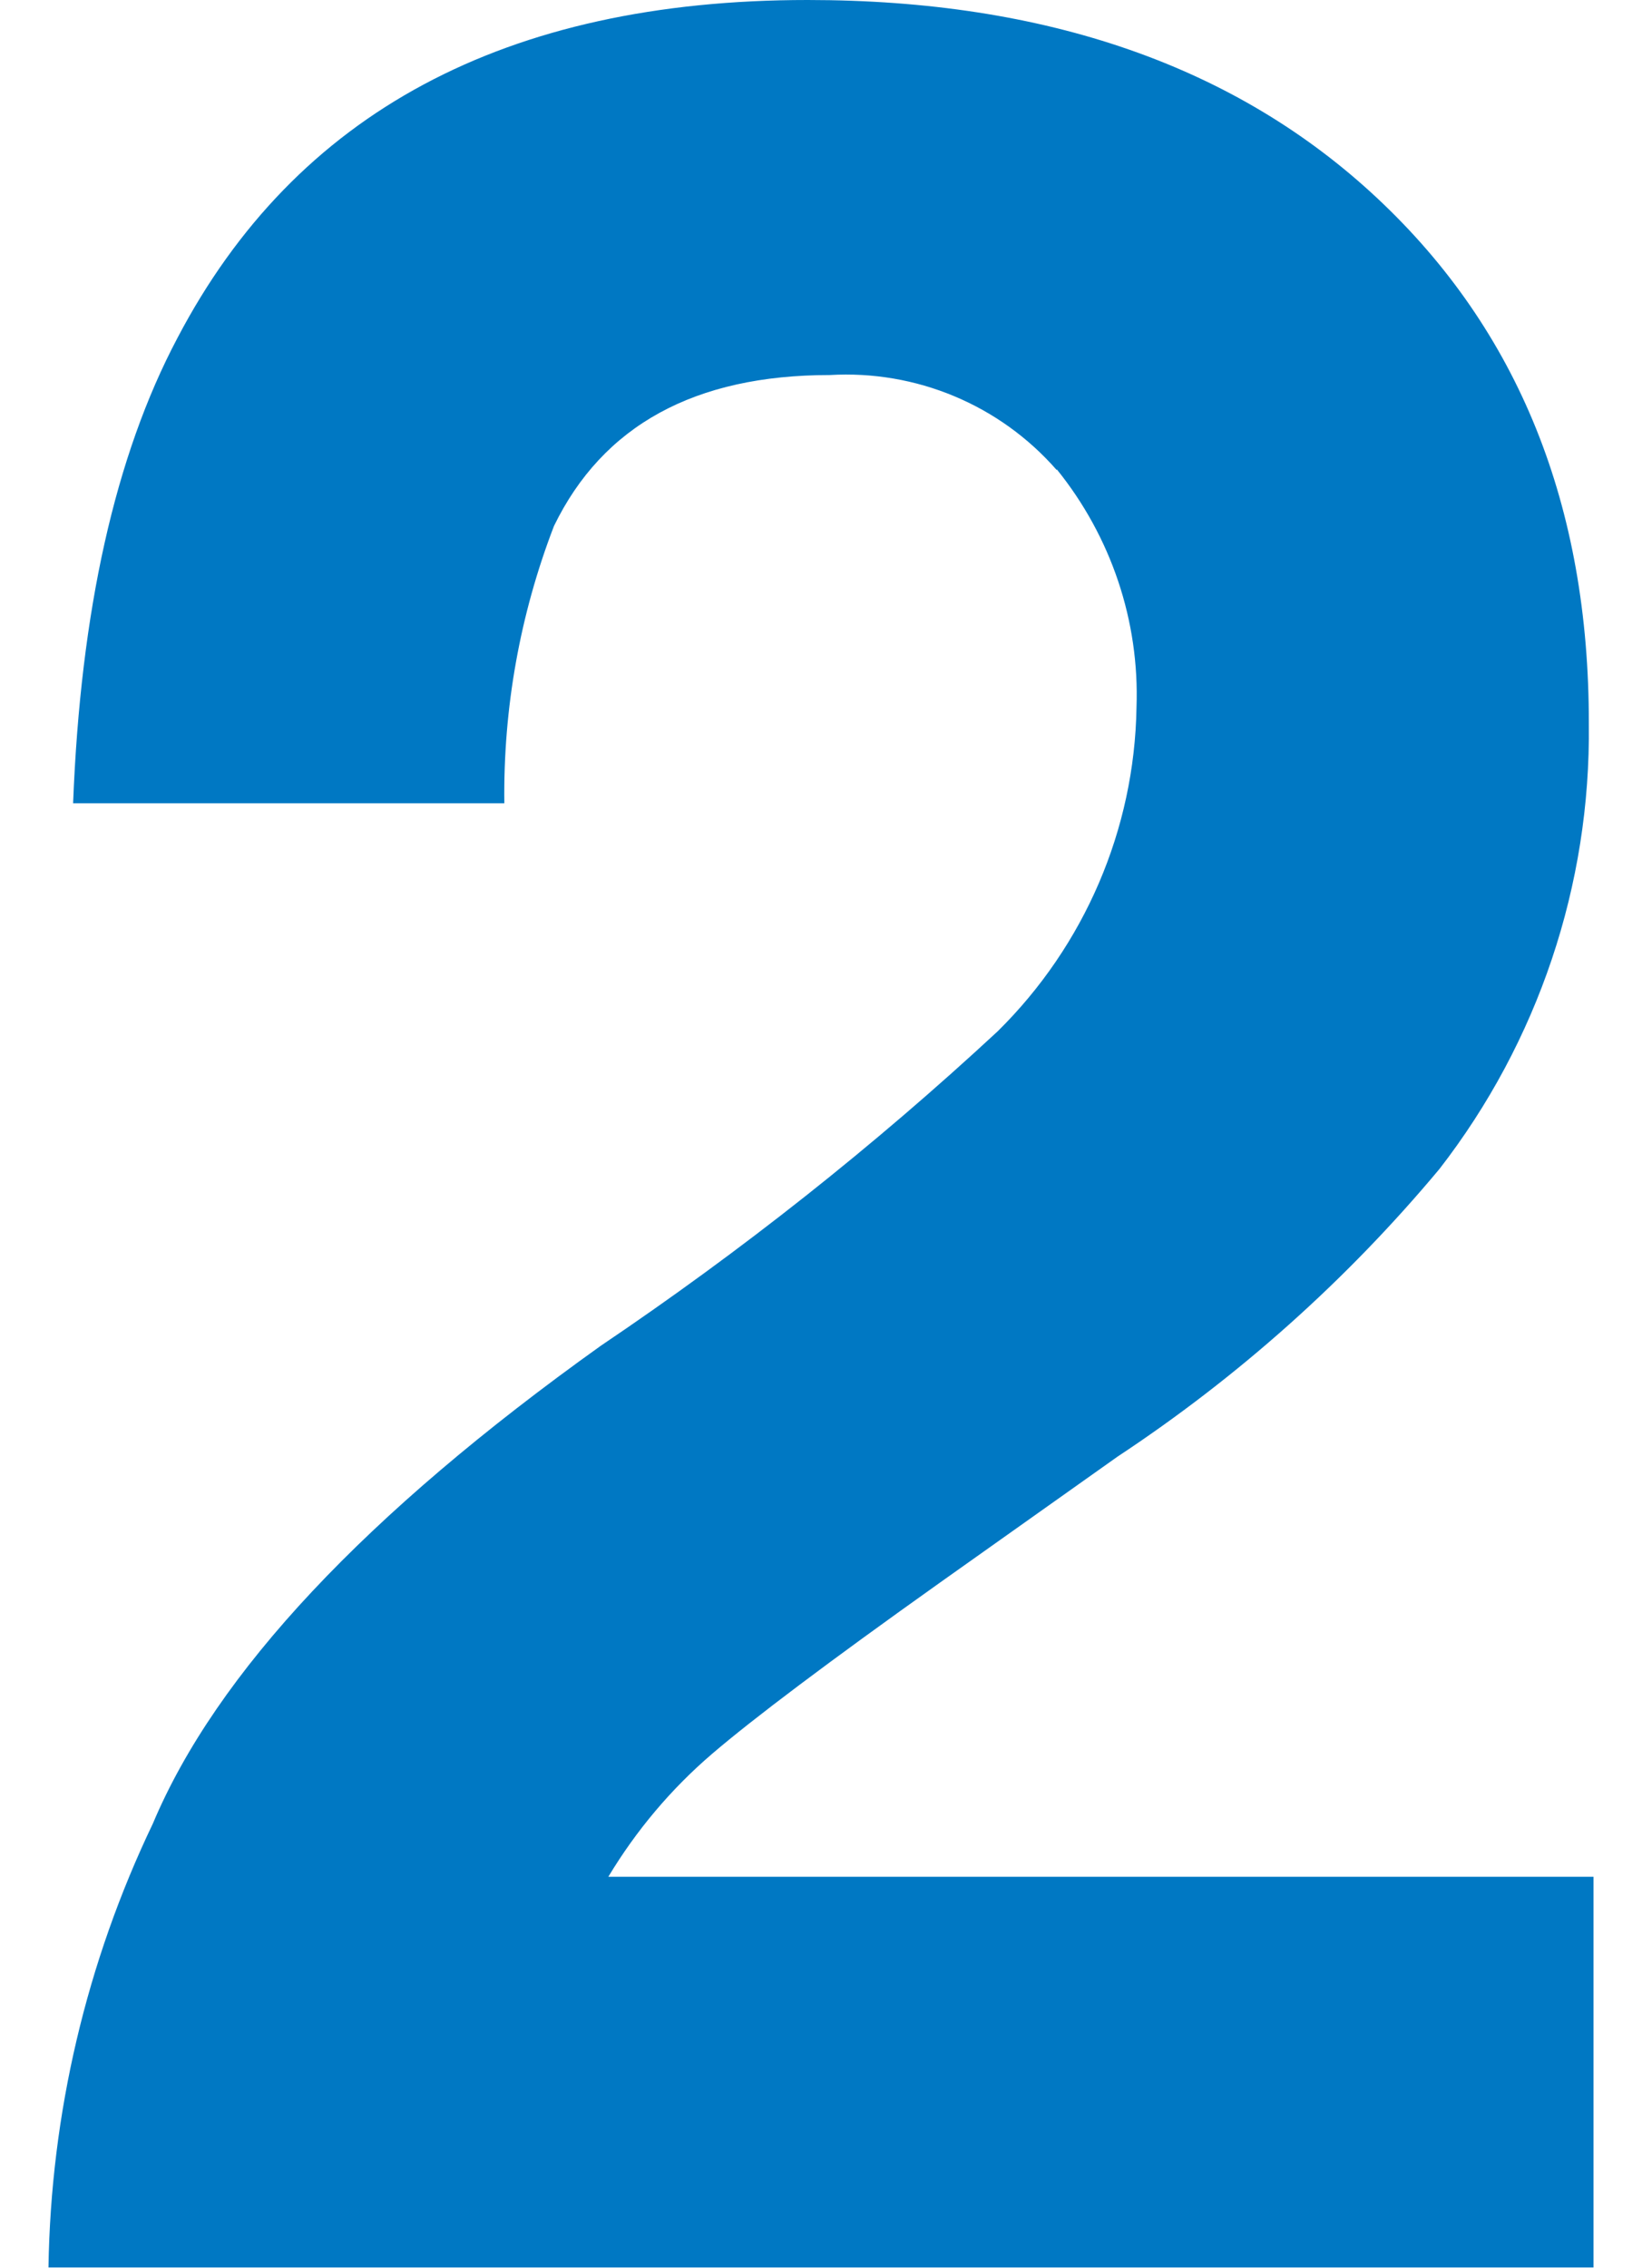
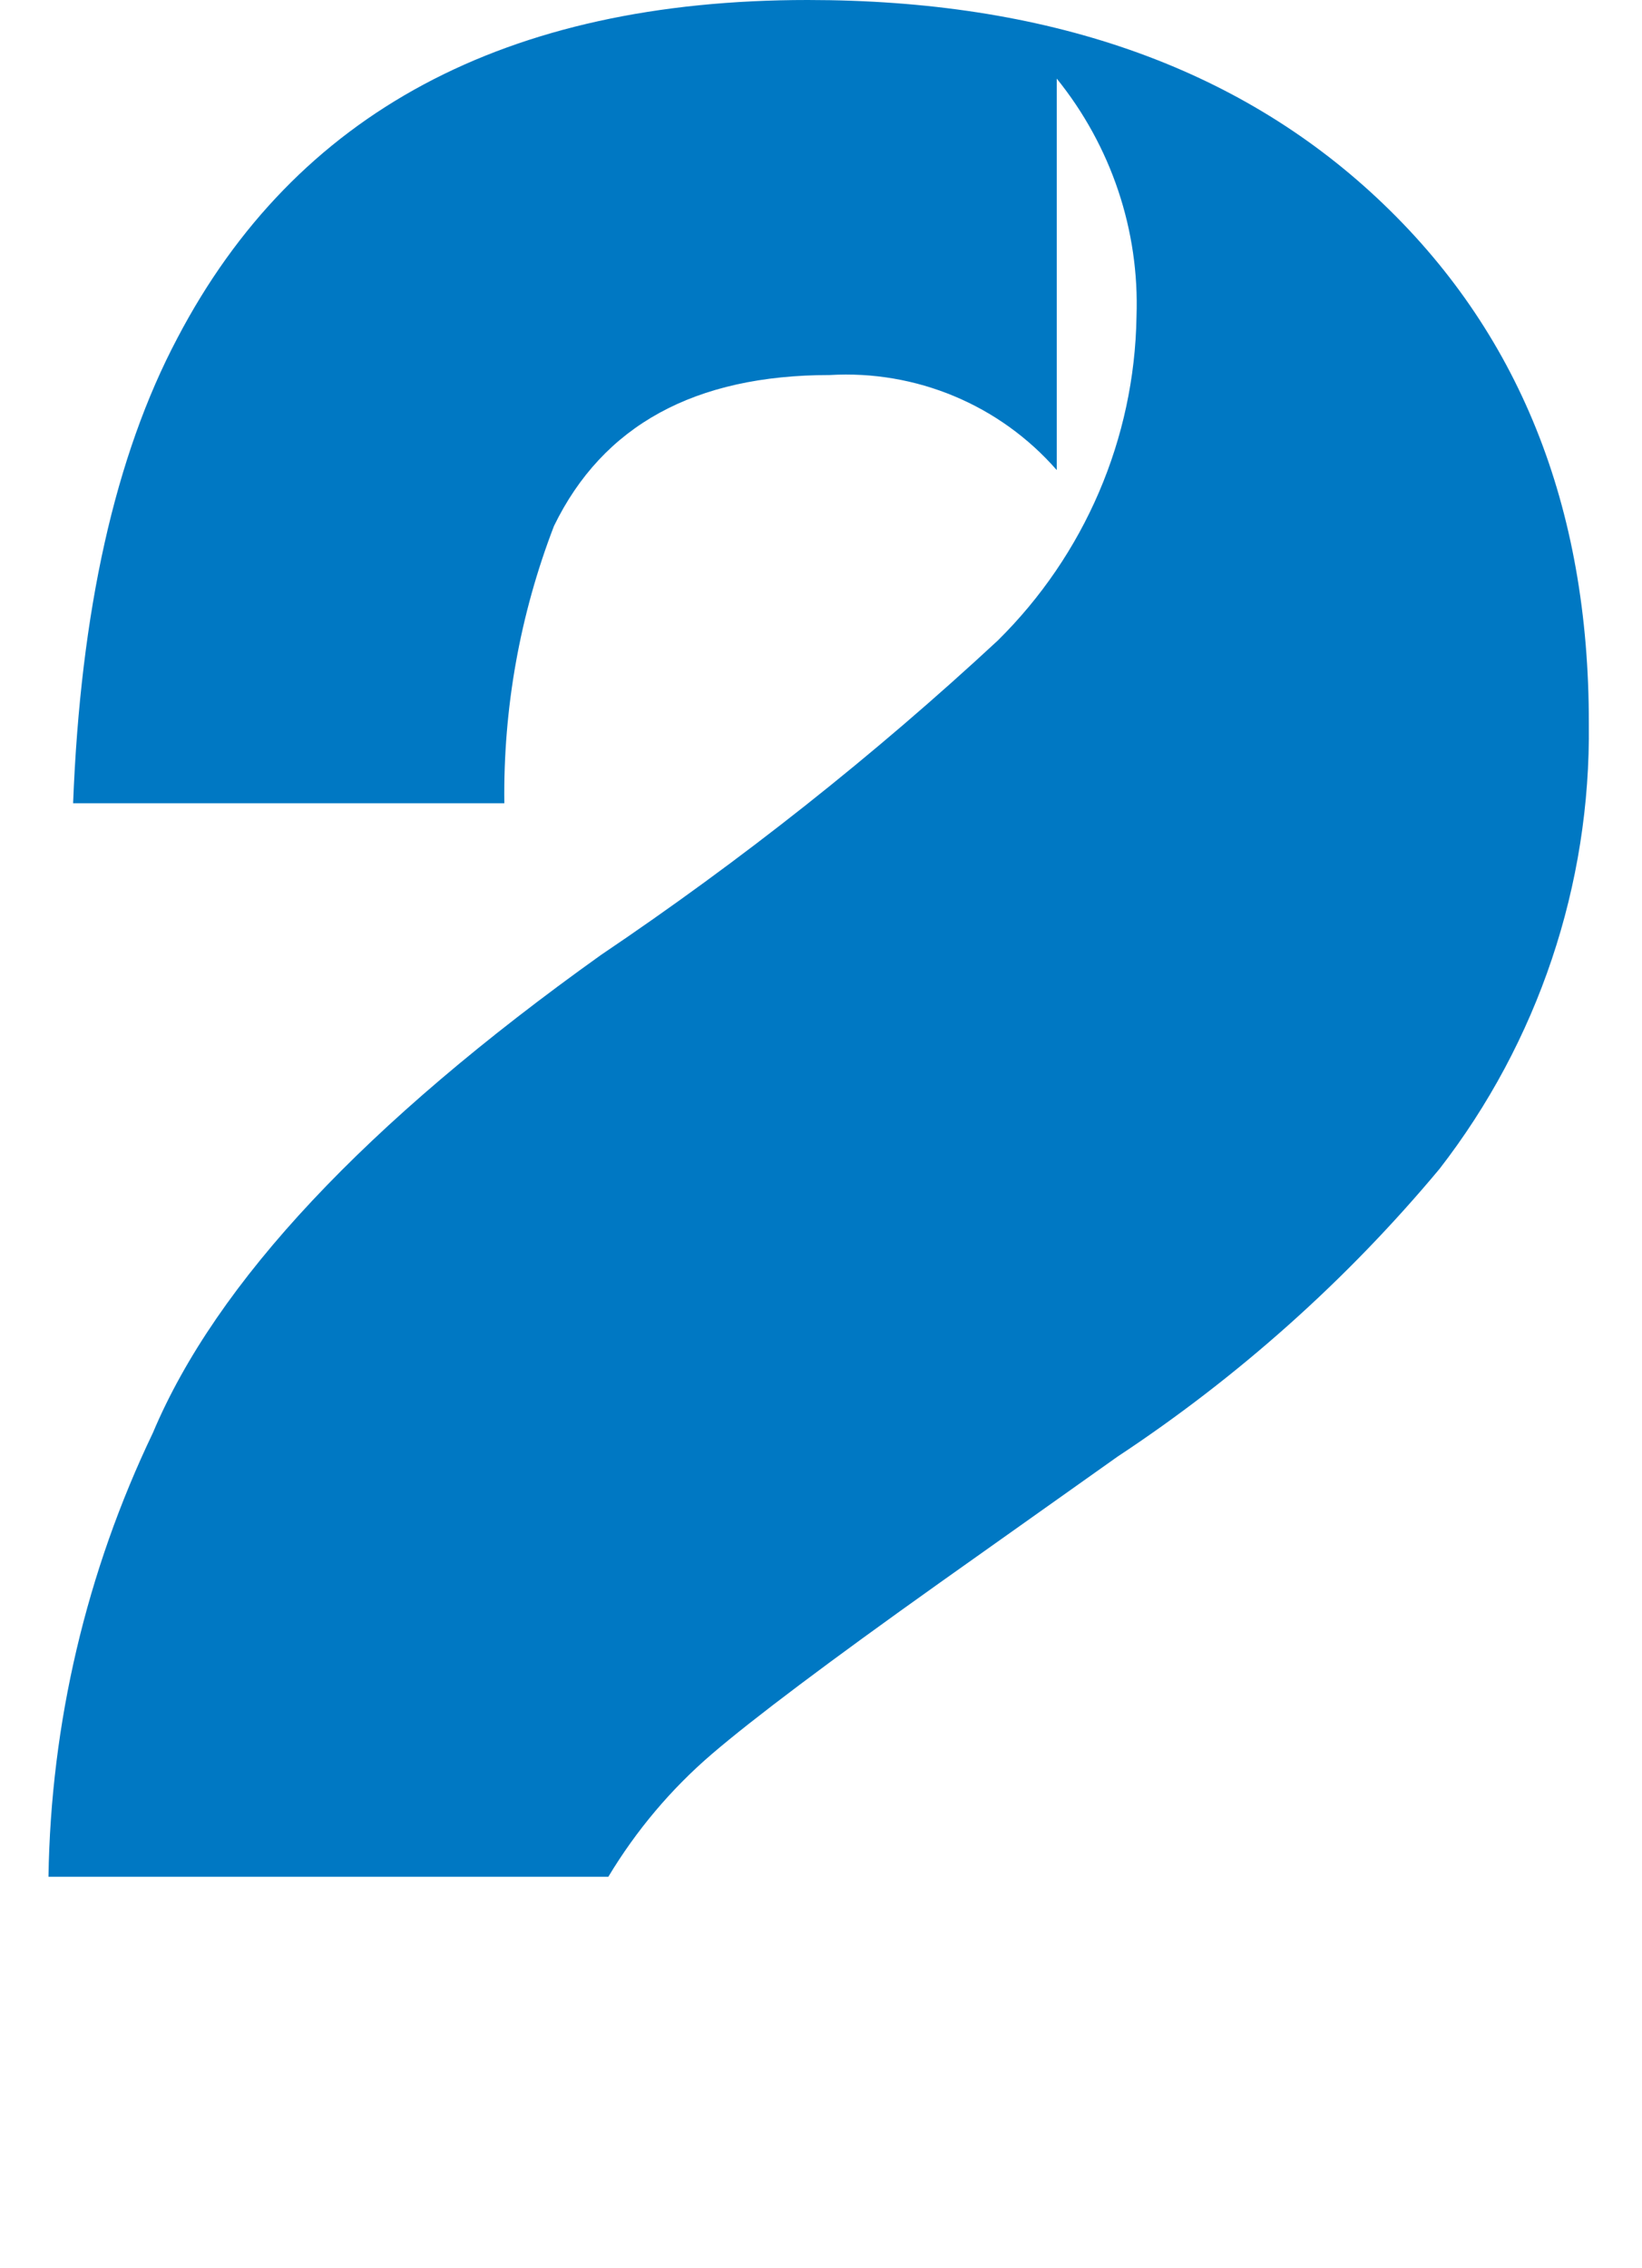
<svg xmlns="http://www.w3.org/2000/svg" id="a" data-name="レイヤー 6" viewBox="0 0 42 58">
-   <path d="M27.03,12.02c-1.46-1.67-3.6-2.56-5.81-2.43-3.45,0-5.8,1.29-7.05,3.86-.87,2.26-1.3,4.66-1.27,7.09H1.87c.19-4.91,1.07-8.88,2.67-11.9C7.56,2.88,12.94,0,20.66,0c6.1,0,10.96,1.69,14.57,5.07s5.42,7.86,5.41,13.44c.05,4.12-1.3,8.13-3.82,11.38-2.37,2.84-5.15,5.32-8.24,7.36l-4.54,3.22c-2.84,2.02-4.78,3.48-5.83,4.38-1.05.9-1.94,1.96-2.65,3.14h25.2v9.99H1.24c.06-3.93.97-7.8,2.67-11.35,1.62-3.85,5.44-7.92,11.46-12.22,3.59-2.42,6.98-5.1,10.15-8.04,2.22-2.19,3.5-5.16,3.55-8.28.08-2.21-.65-4.37-2.04-6.09h0Z" style="fill: #0078C3; stroke-width: 0px;" />
+   <path d="M27.03,12.02c-1.46-1.67-3.6-2.56-5.81-2.43-3.45,0-5.8,1.29-7.05,3.86-.87,2.26-1.3,4.66-1.27,7.09H1.87c.19-4.91,1.07-8.88,2.67-11.9C7.56,2.88,12.94,0,20.66,0c6.1,0,10.96,1.69,14.57,5.07s5.42,7.86,5.41,13.44c.05,4.12-1.3,8.13-3.82,11.38-2.37,2.84-5.15,5.32-8.24,7.36l-4.54,3.22c-2.84,2.02-4.78,3.48-5.83,4.38-1.05.9-1.94,1.96-2.65,3.14h25.2H1.24c.06-3.93.97-7.8,2.67-11.35,1.62-3.85,5.44-7.92,11.46-12.22,3.59-2.42,6.98-5.1,10.15-8.04,2.22-2.19,3.5-5.16,3.55-8.28.08-2.21-.65-4.37-2.04-6.09h0Z" style="fill: #0078C3; stroke-width: 0px;" />
</svg>